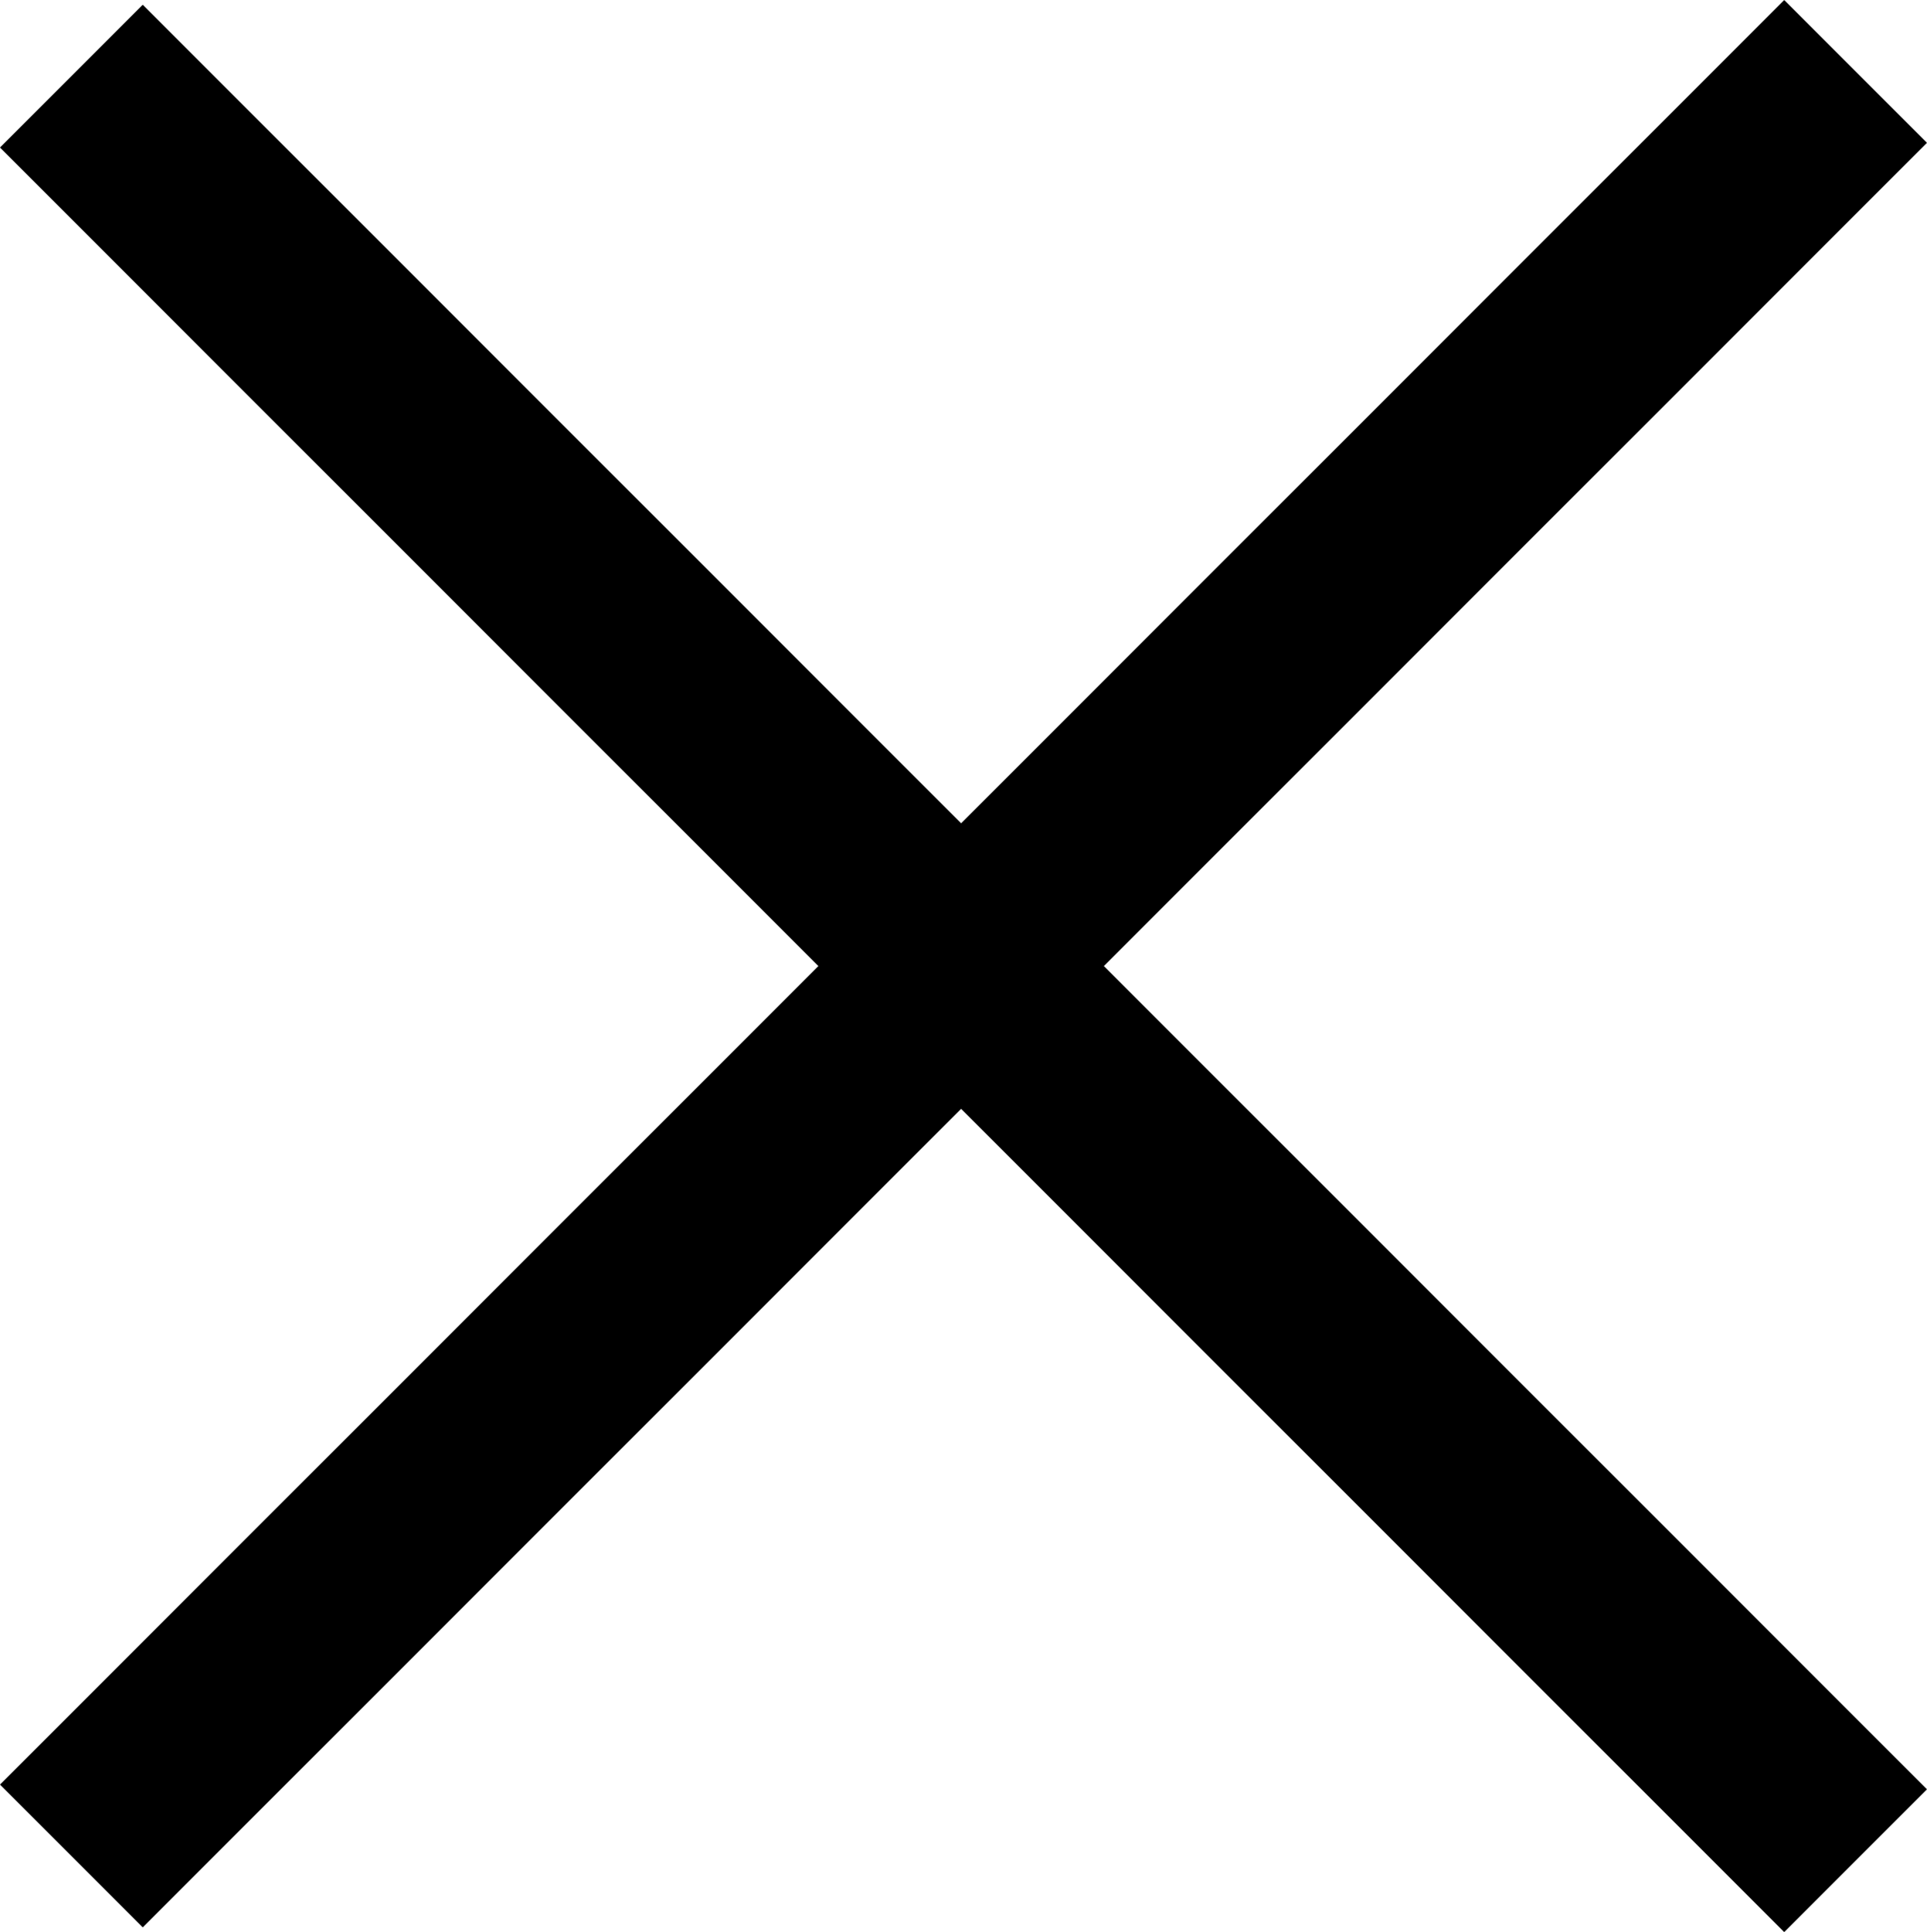
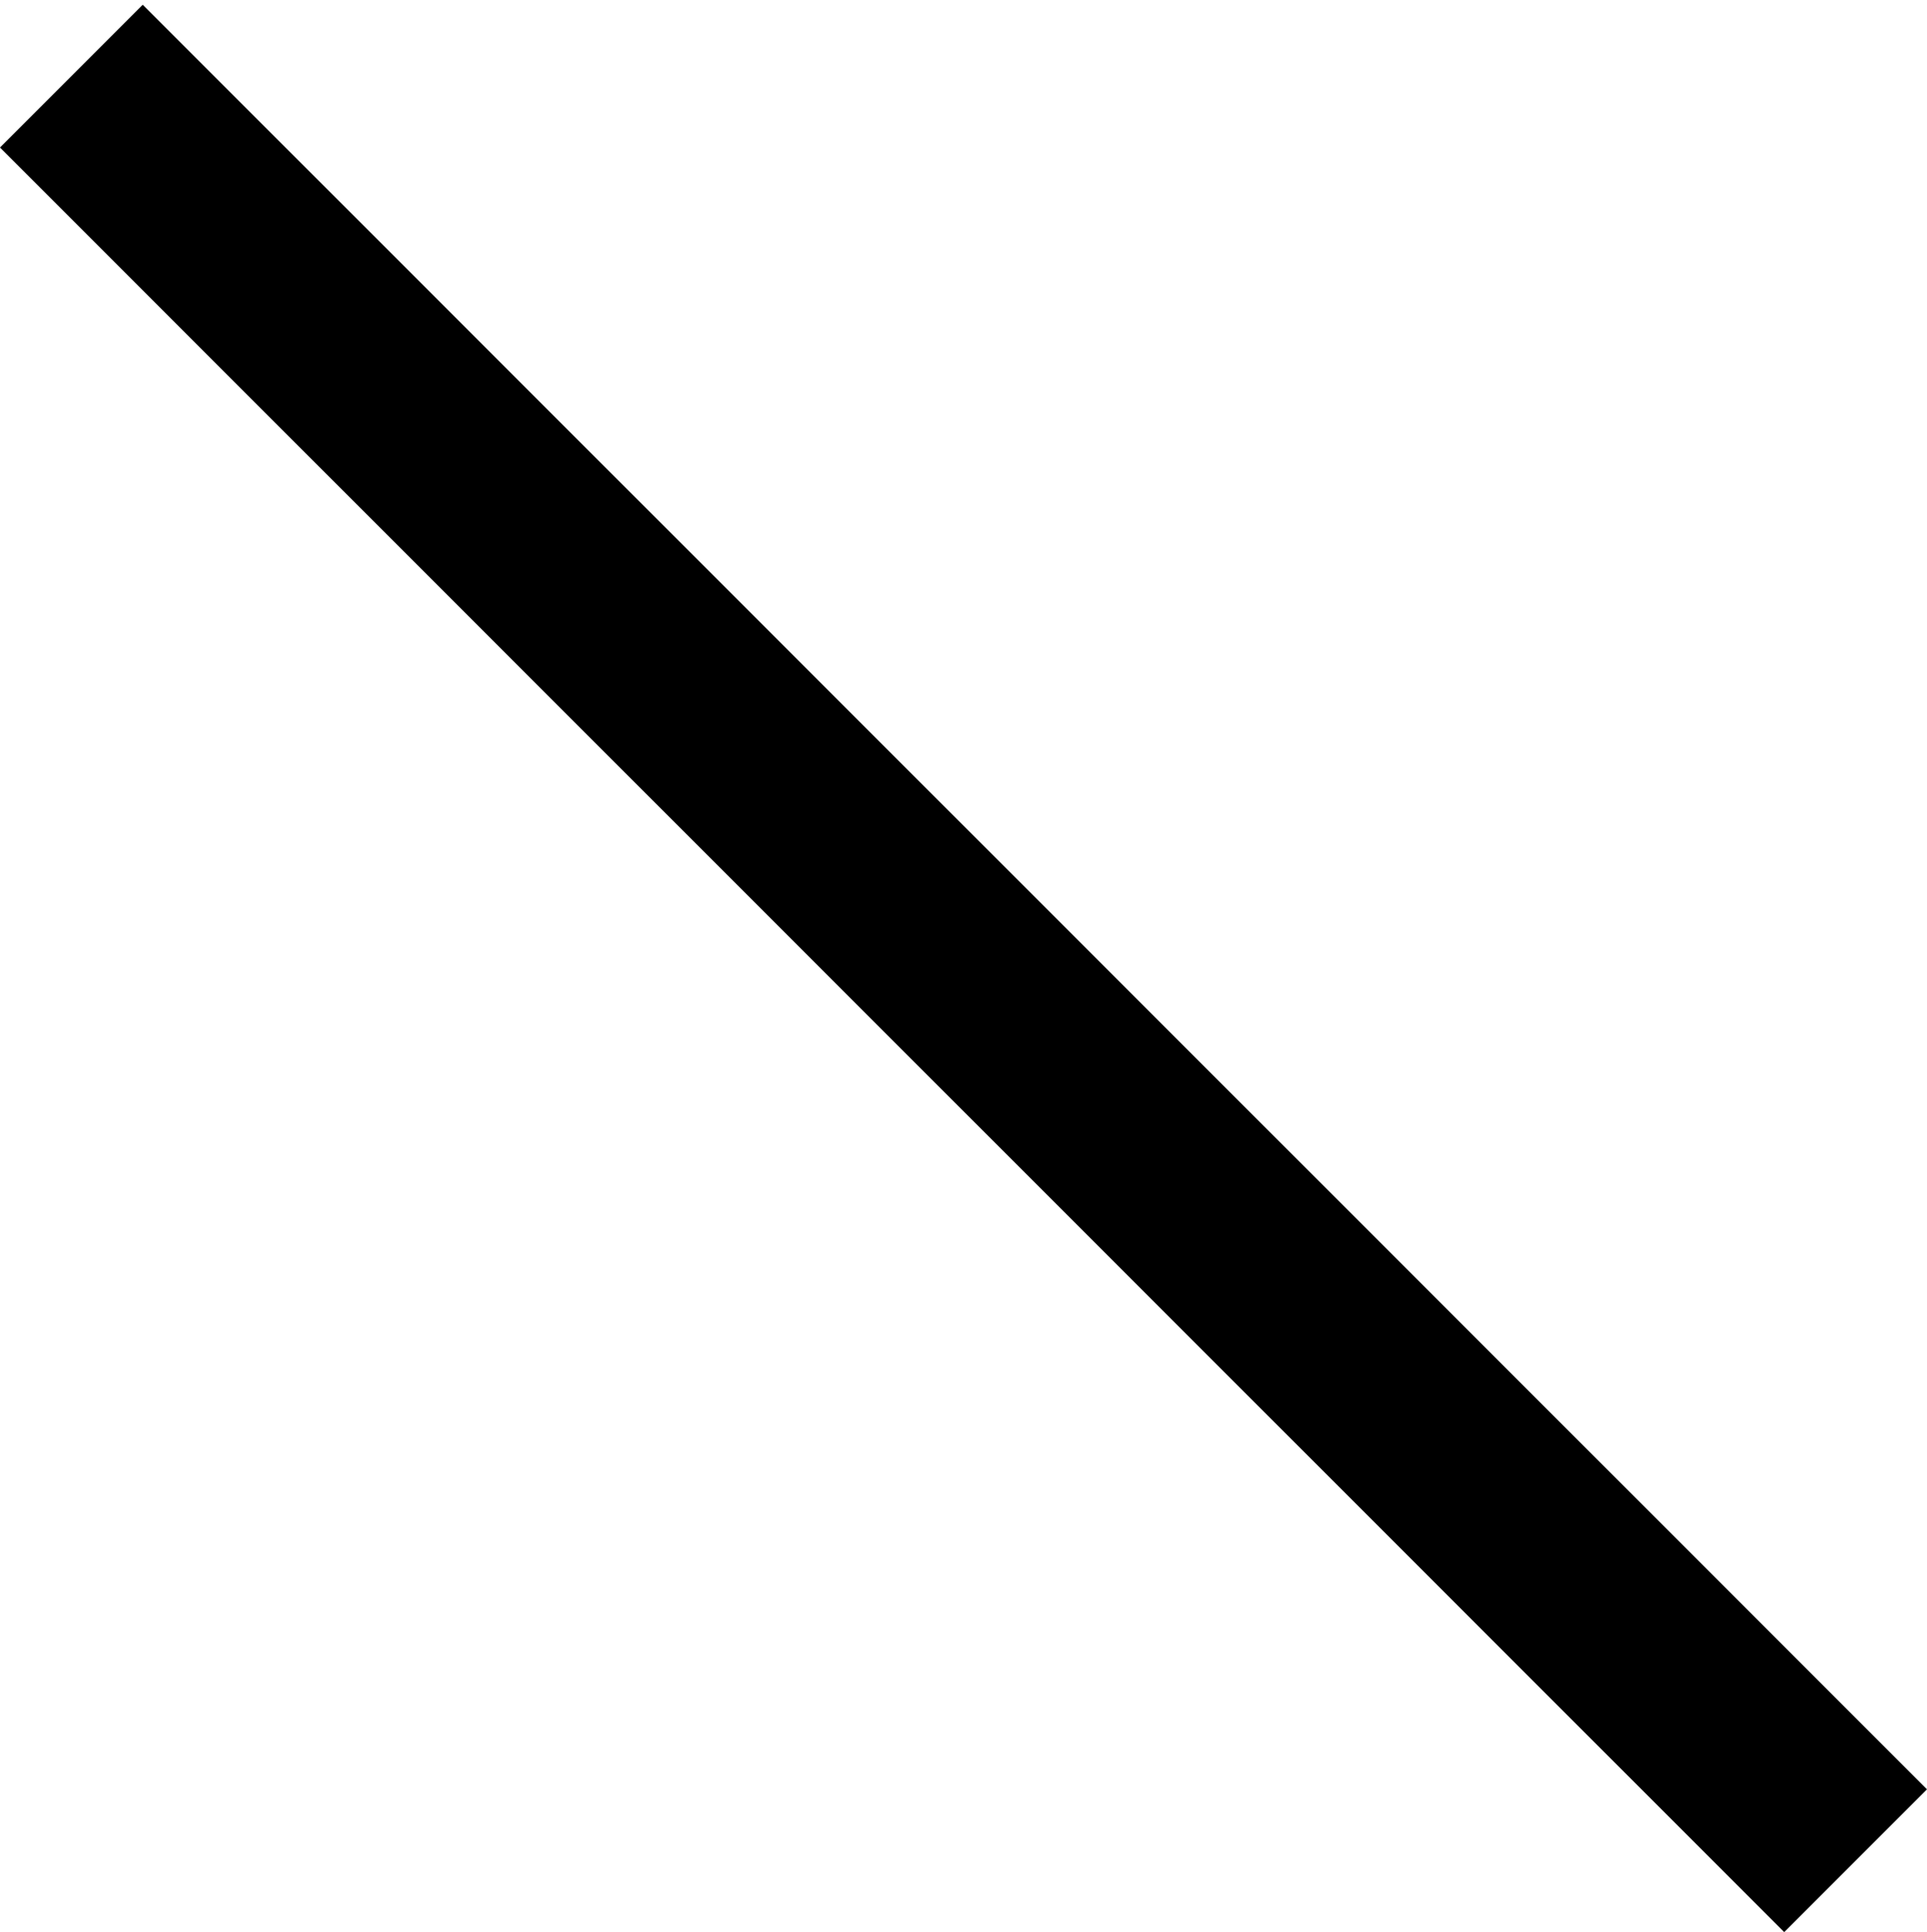
<svg xmlns="http://www.w3.org/2000/svg" width="19.092" height="19.139" viewBox="0 0 19.092 19.139">
  <g id="Lines" transform="translate(0.707 0.707)">
    <line id="Linie_121" data-name="Linie 121" x2="25" transform="translate(0 0.047) rotate(45)" fill="none" stroke="#000" stroke-width="2" />
-     <line id="Linie_122" data-name="Linie 122" x2="25" transform="translate(0 17.678) rotate(-45)" fill="none" stroke="#000" stroke-width="2" />
  </g>
</svg>